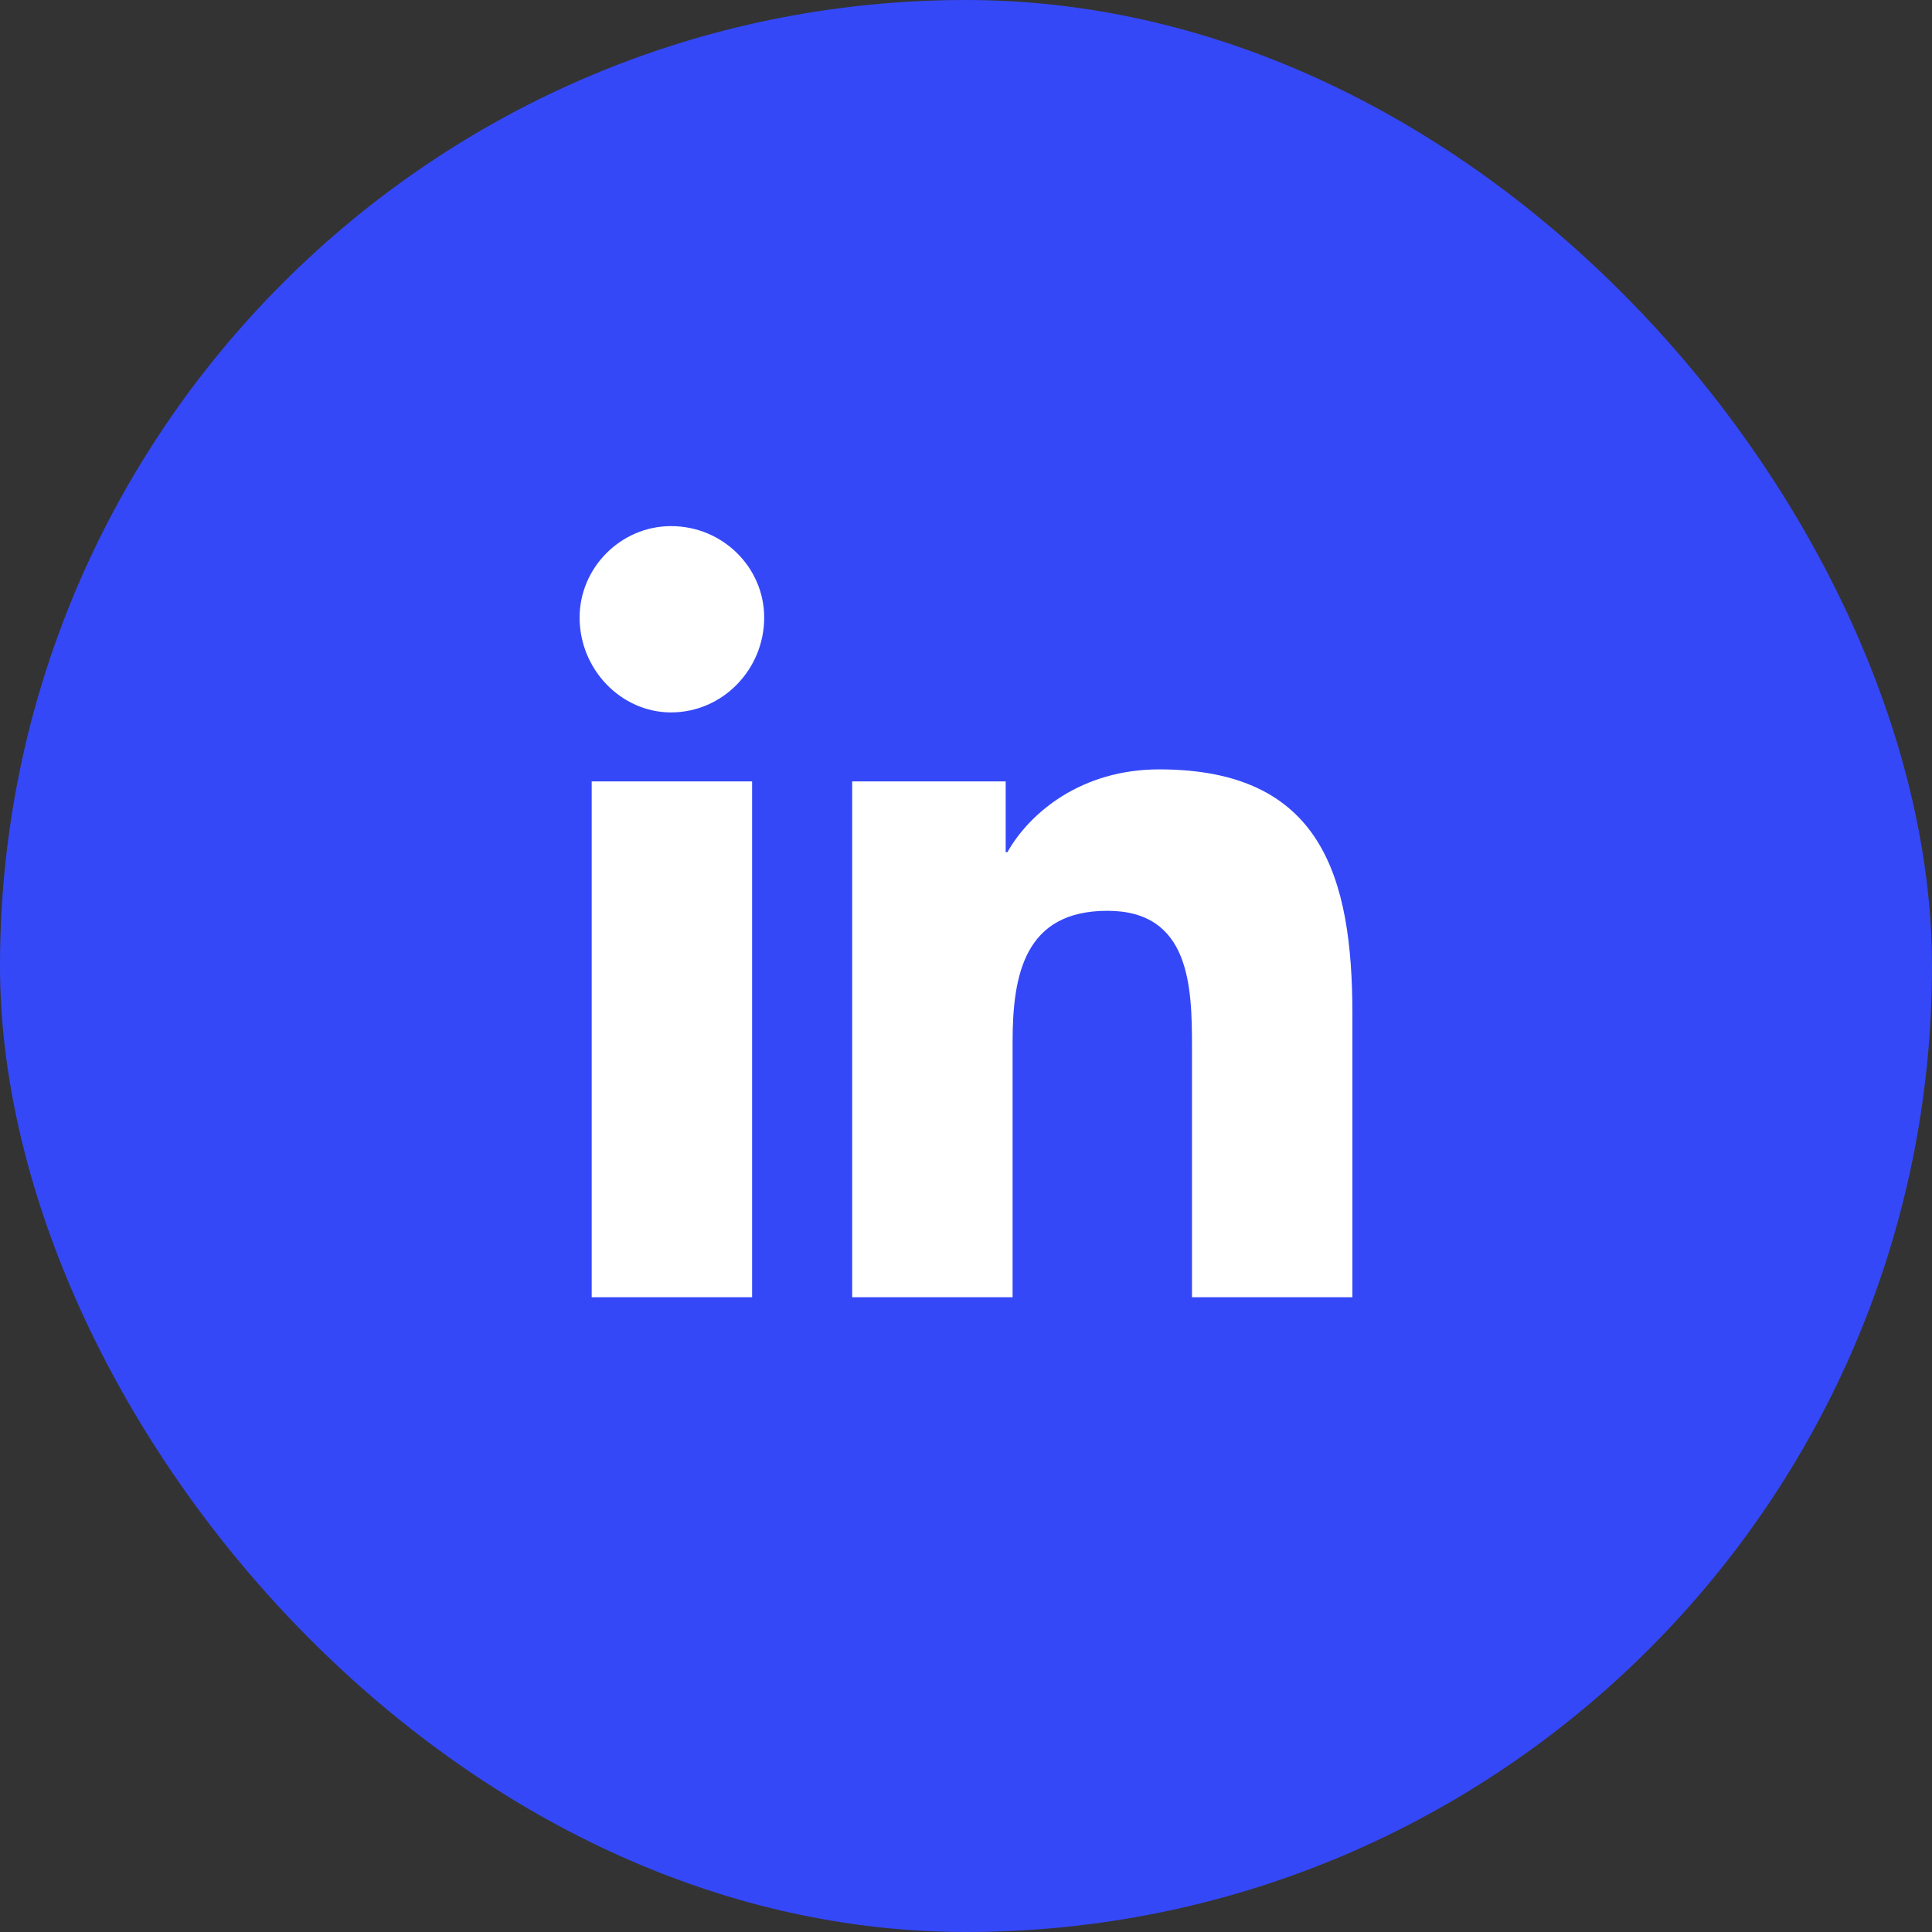
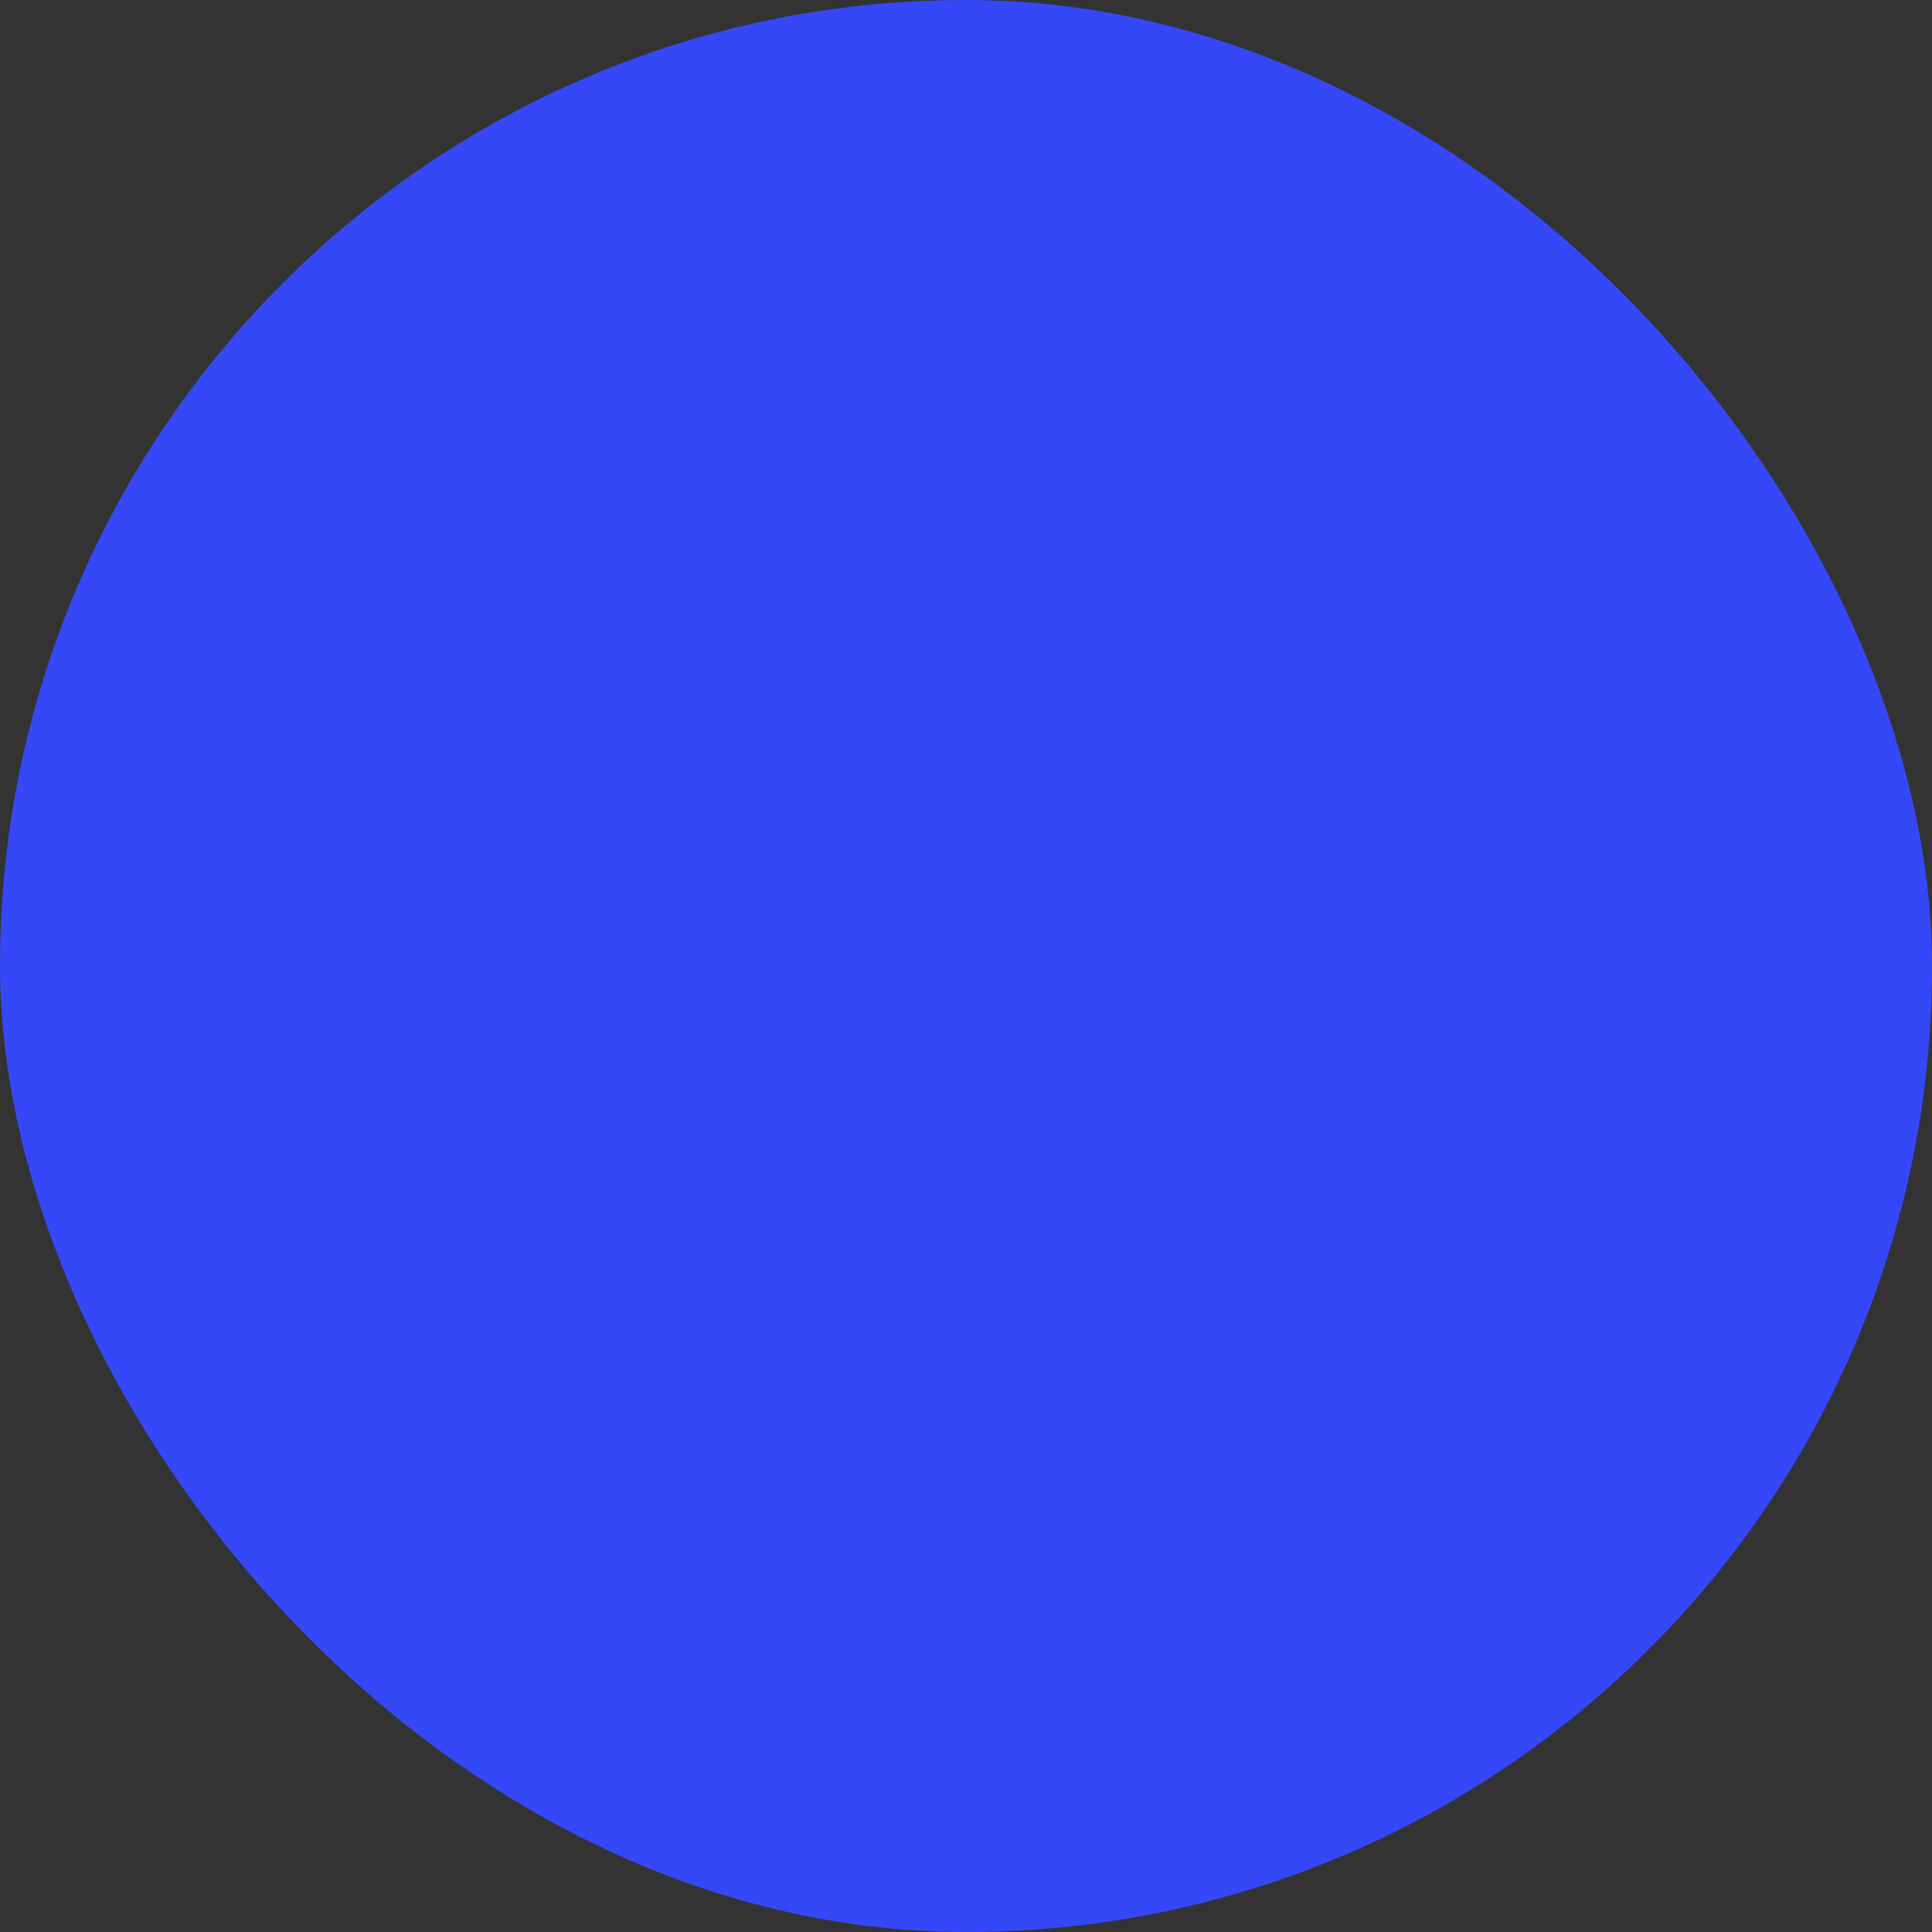
<svg xmlns="http://www.w3.org/2000/svg" width="35" height="35" viewBox="0 0 35 35" fill="none">
  <rect x="0" y="0" width="35" height="35" fill="#333333" stroke="none" />
  <rect width="35" height="35" rx="17.5" fill="#3548F8" />
-   <path d="M13.625 23.5H10.719V14.156H13.625V23.5ZM12.156 12.906C11.25 12.906 10.5 12.125 10.5 11.188C10.5 10.281 11.25 9.531 12.156 9.531C13.094 9.531 13.844 10.281 13.844 11.188C13.844 12.125 13.094 12.906 12.156 12.906ZM24.469 23.5H21.594V18.969C21.594 17.875 21.562 16.5 20.062 16.5C18.562 16.5 18.344 17.656 18.344 18.875V23.5H15.438V14.156H18.219V15.438H18.25C18.656 14.719 19.594 13.938 21 13.938C23.938 13.938 24.5 15.875 24.5 18.375V23.5H24.469Z" fill="white" />
</svg>